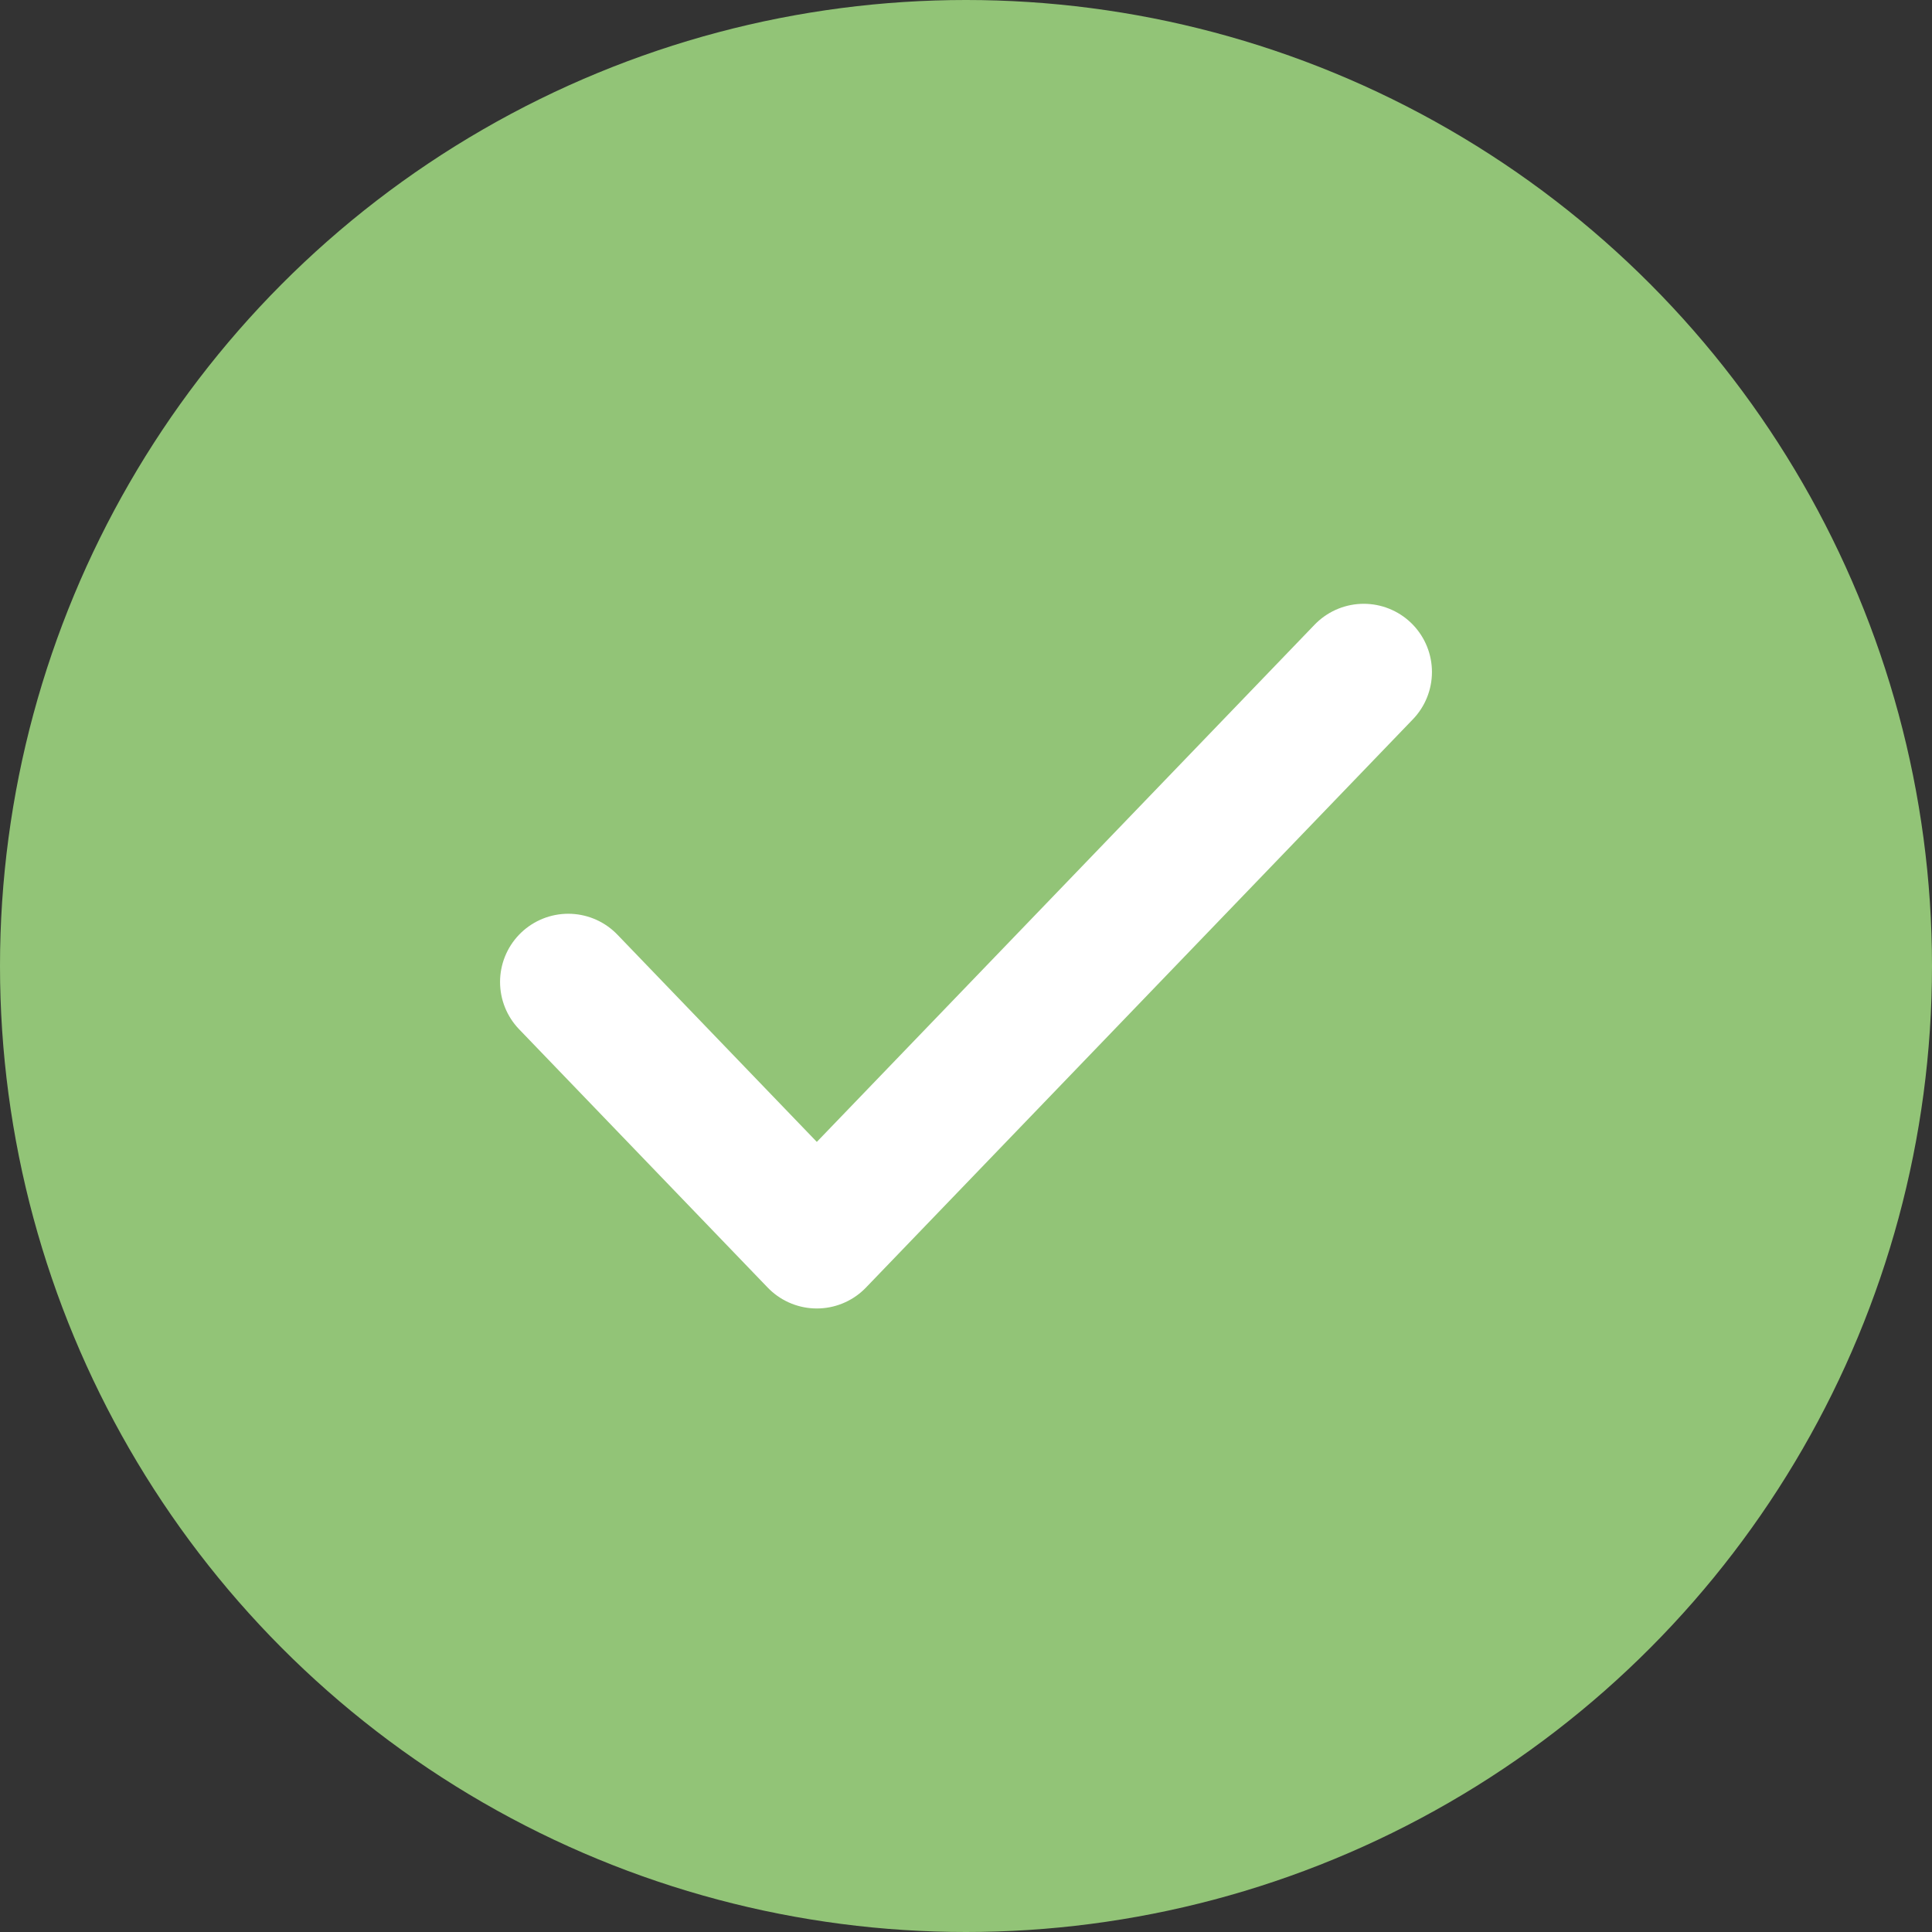
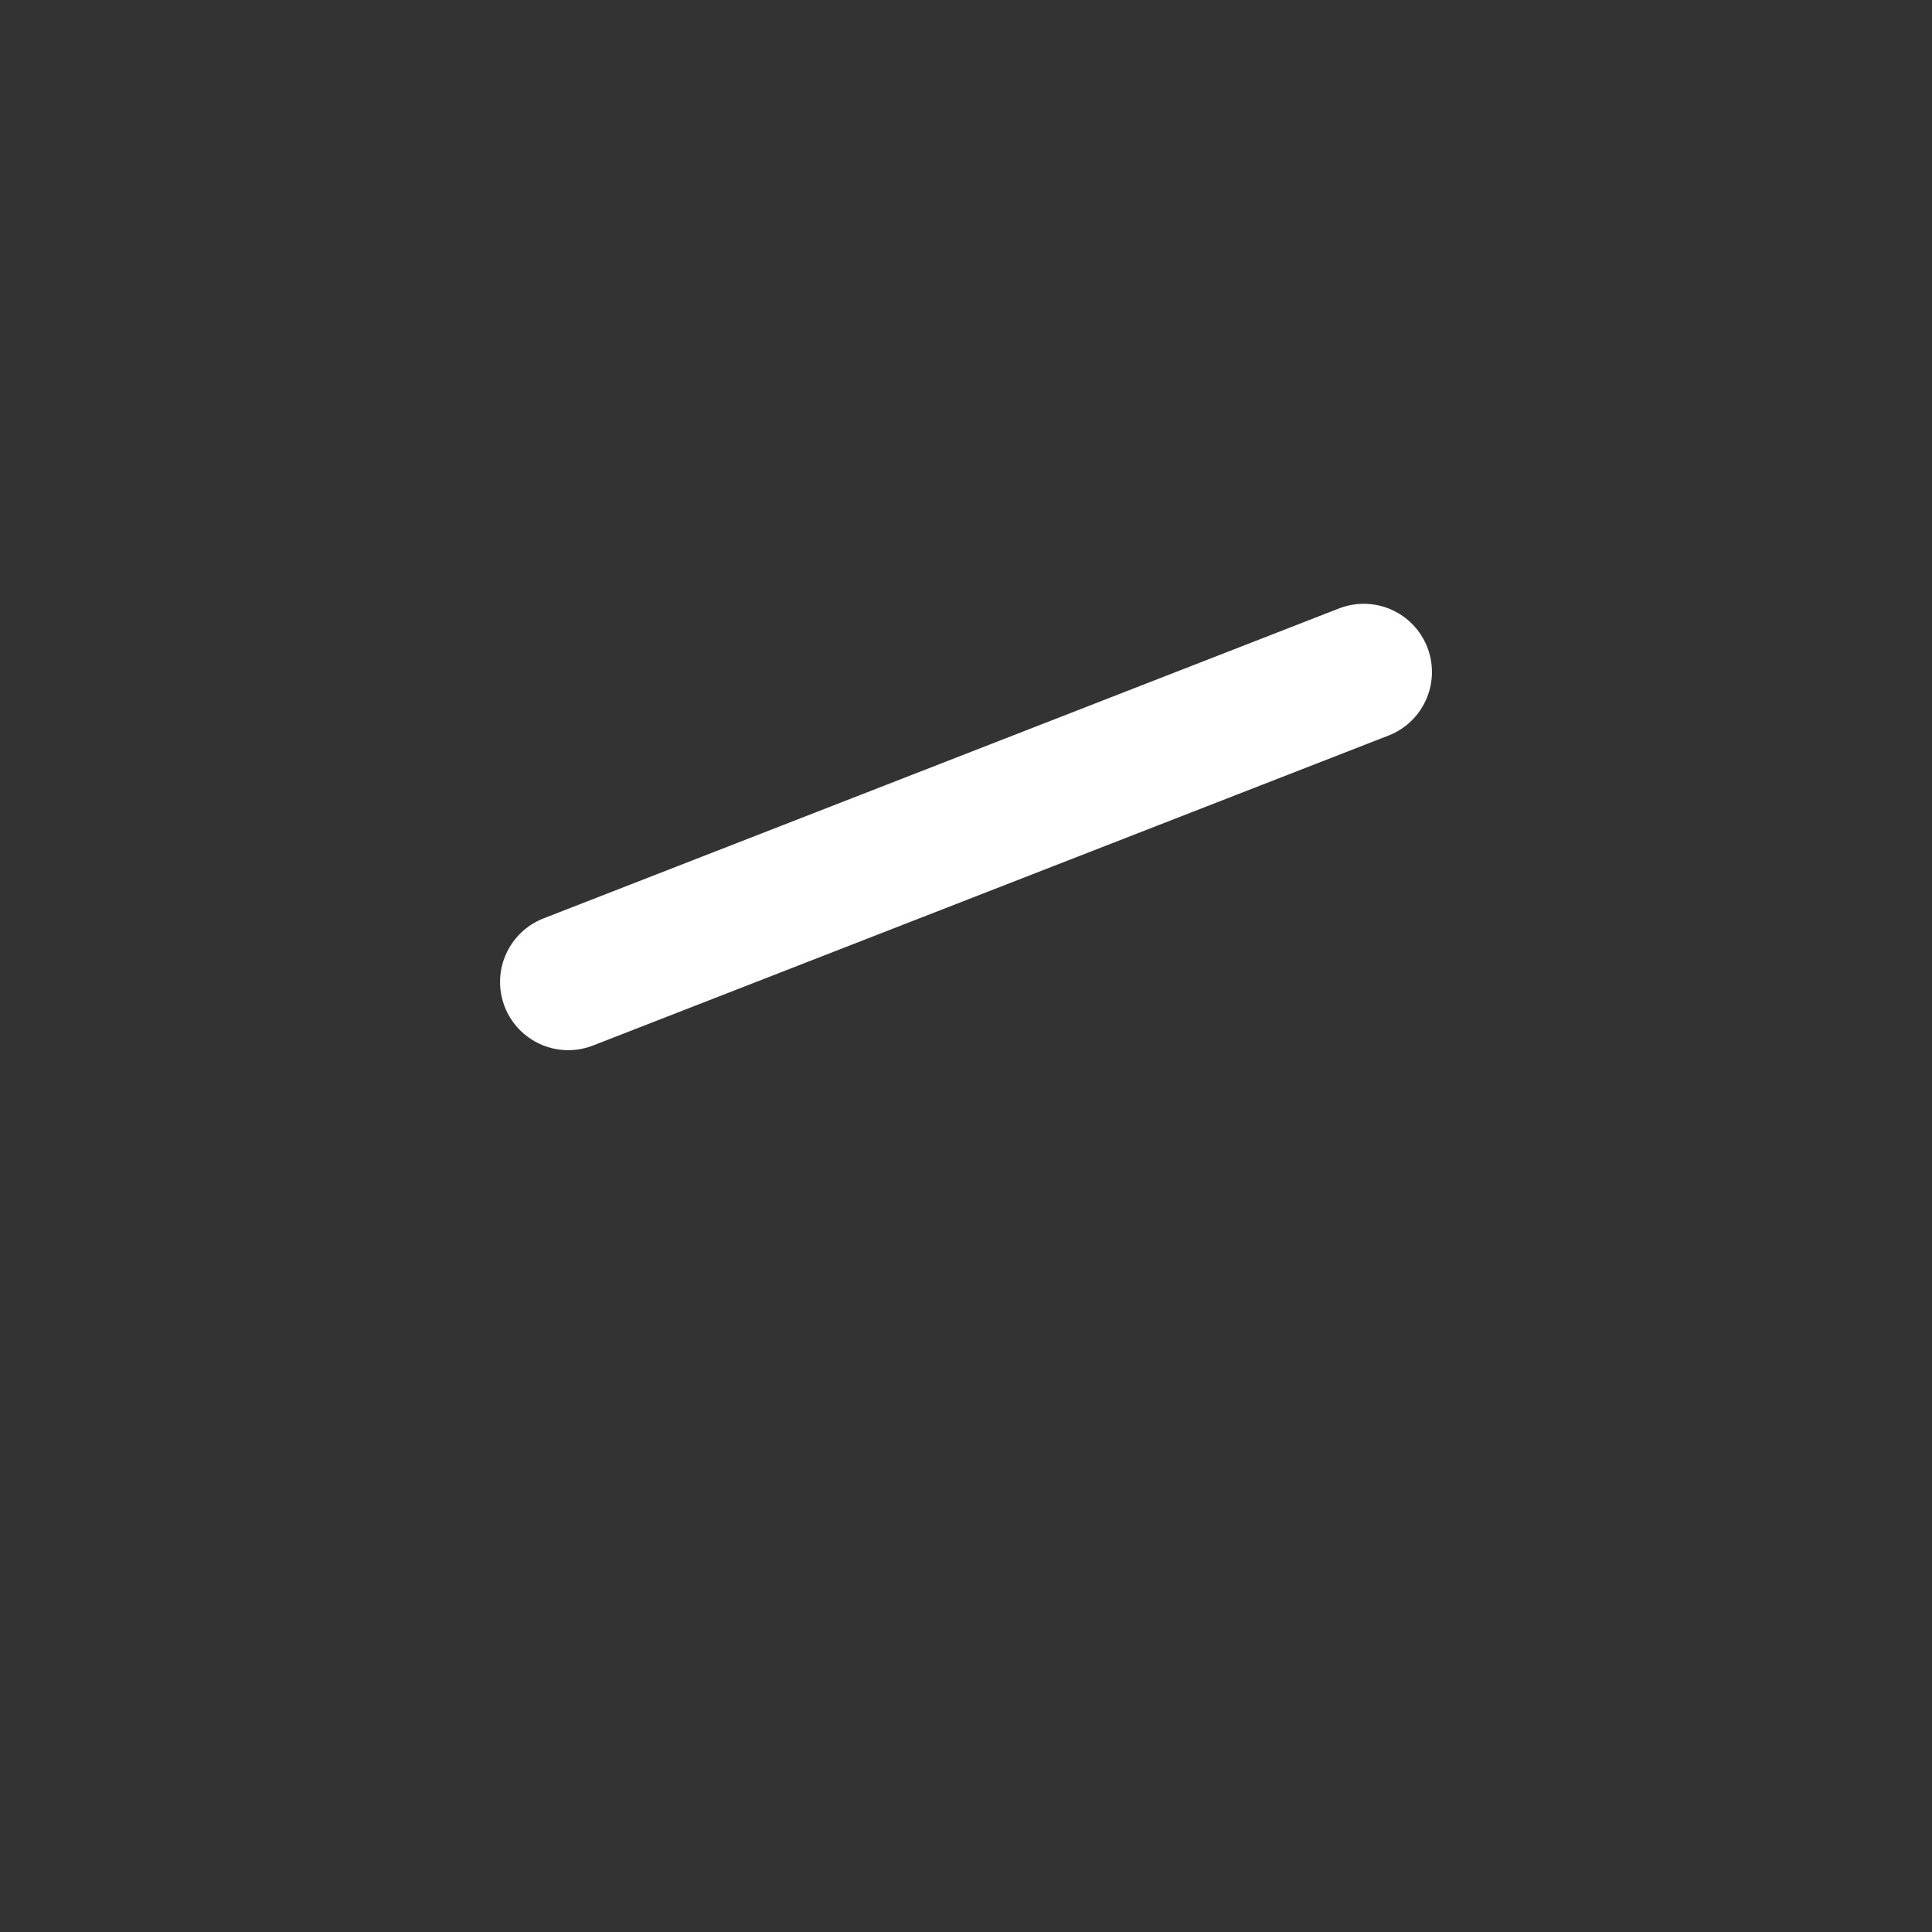
<svg xmlns="http://www.w3.org/2000/svg" width="23" height="23" viewBox="0 0 23 23" fill="none">
  <rect x="0" y="0" width="23" height="23" fill="#333333" stroke="none" />
-   <circle cx="11.5" cy="11.5" r="11.5" fill="#92C477" />
-   <path d="M16.235 8L9.724 14.765L6.765 11.69" stroke="white" stroke-width="1.624" stroke-linecap="round" stroke-linejoin="round" />
+   <path d="M16.235 8L6.765 11.69" stroke="white" stroke-width="1.624" stroke-linecap="round" stroke-linejoin="round" />
</svg>